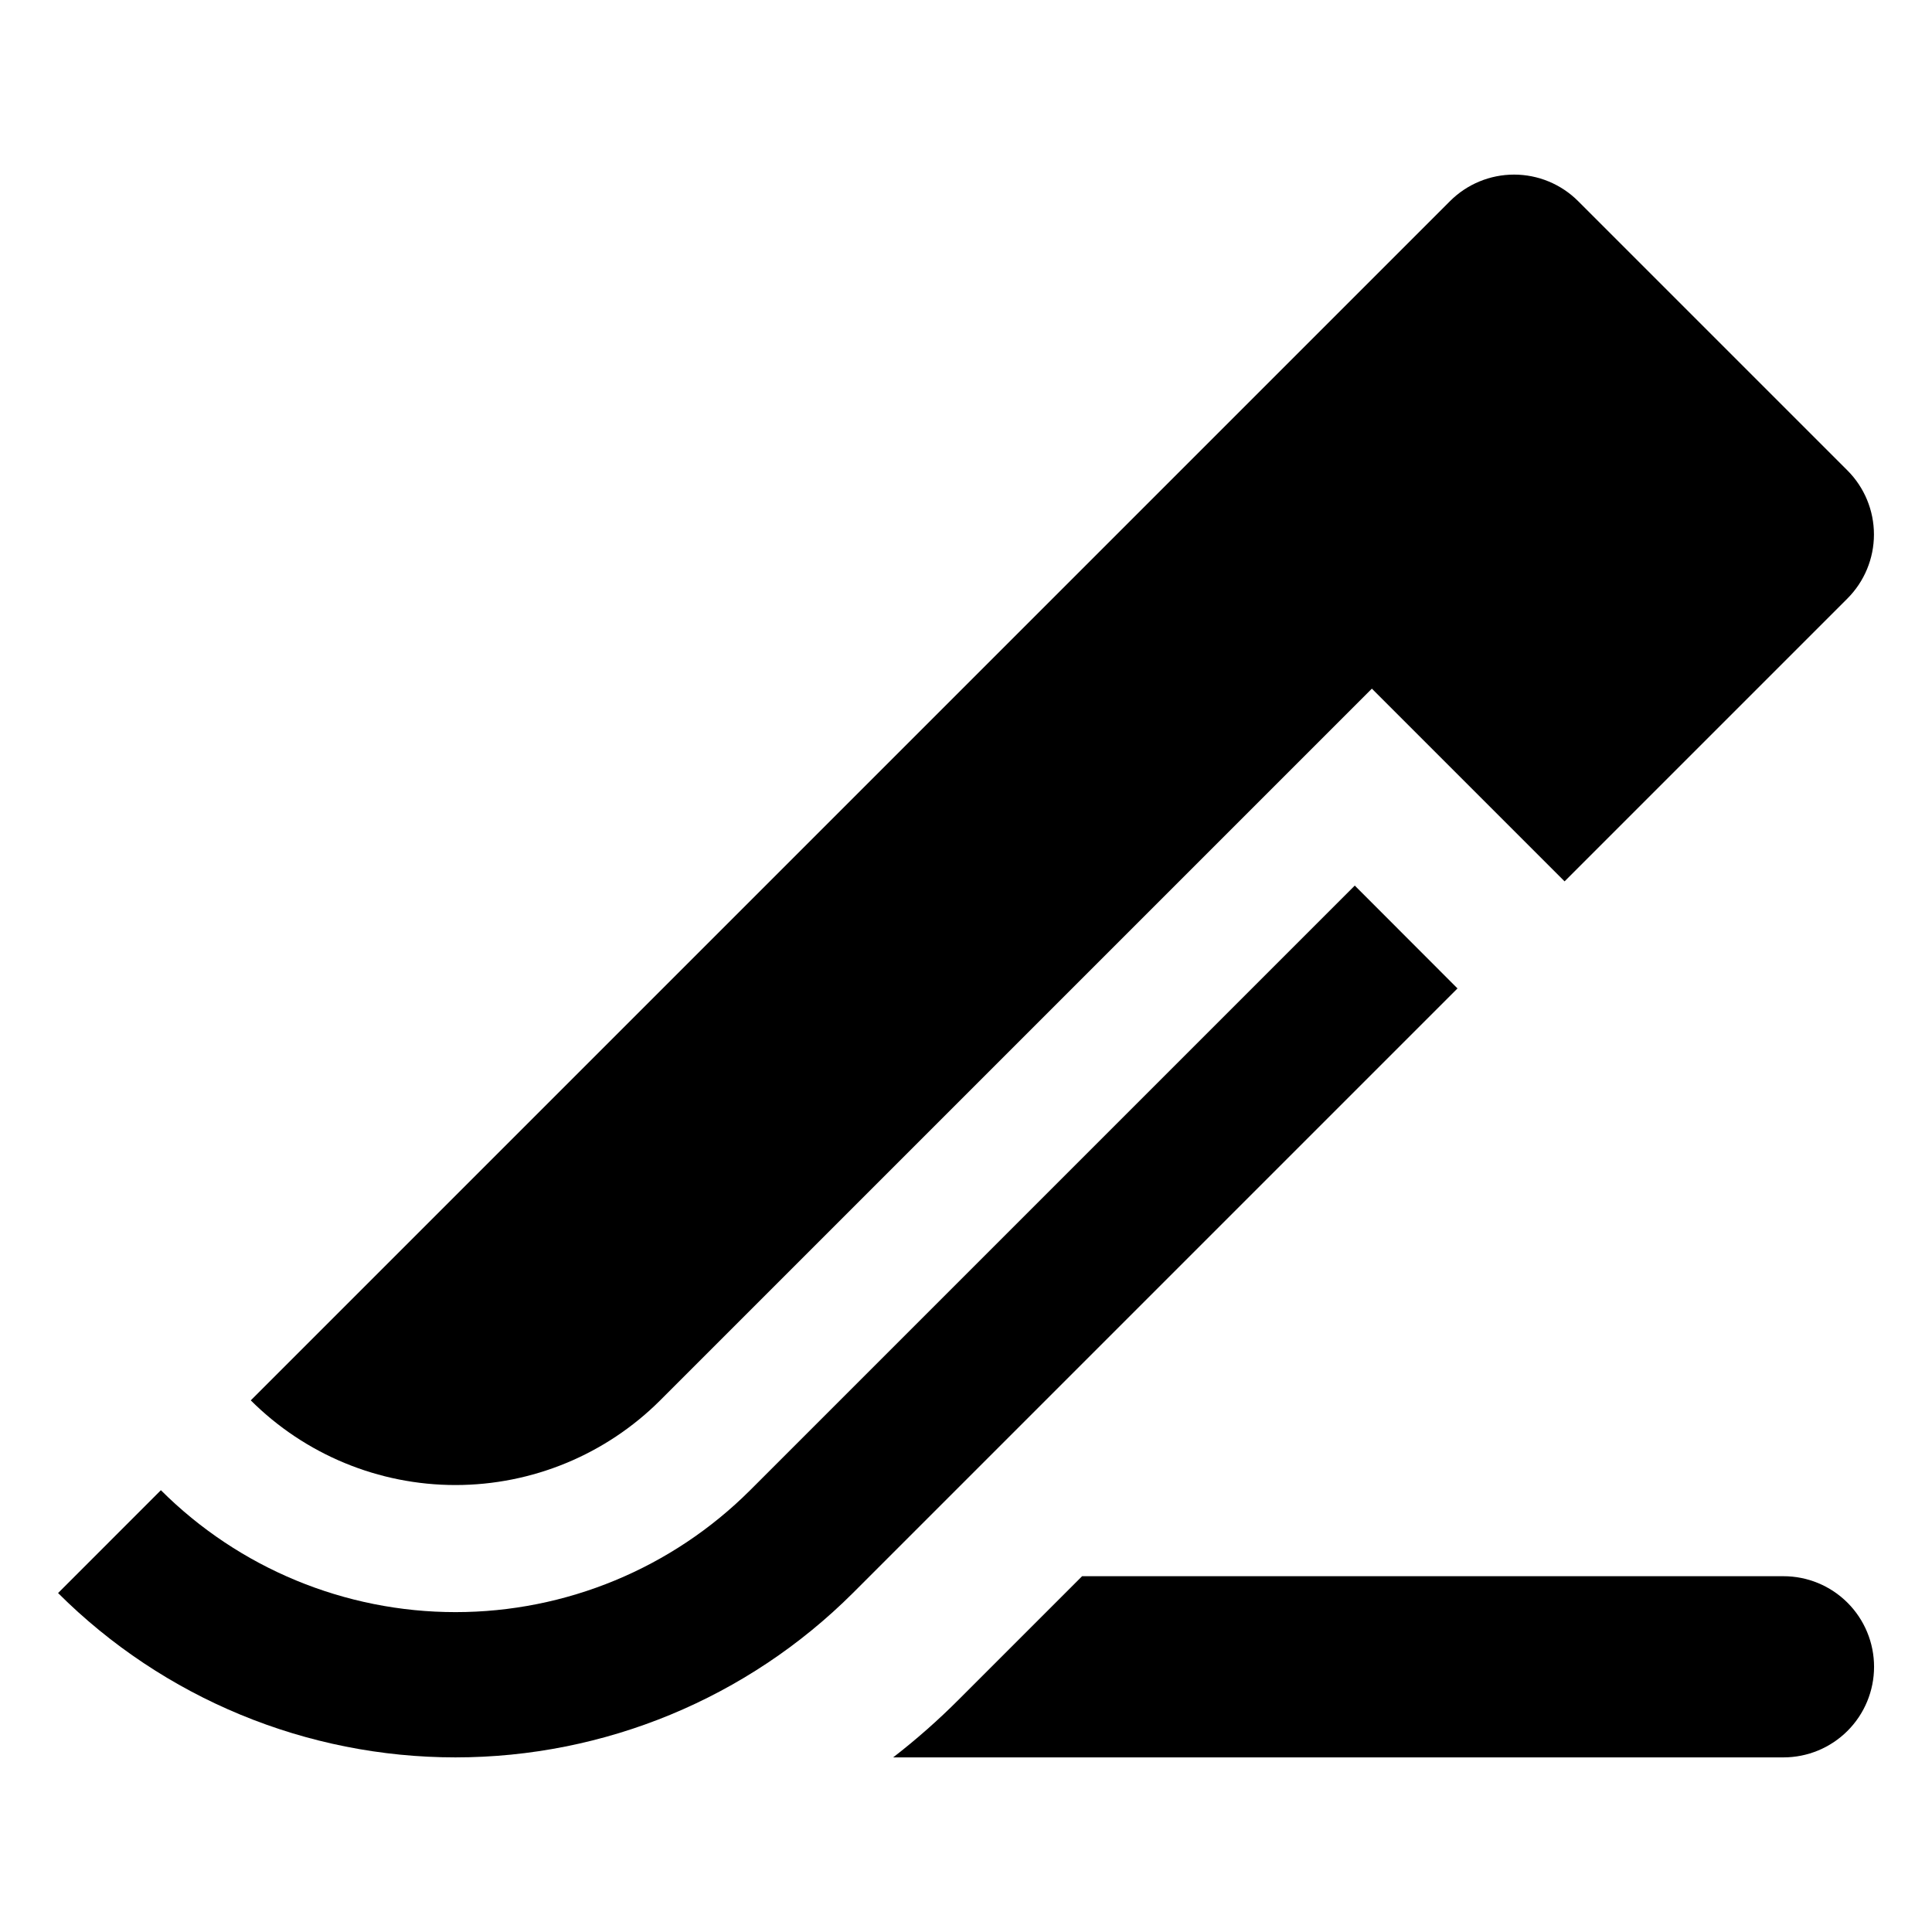
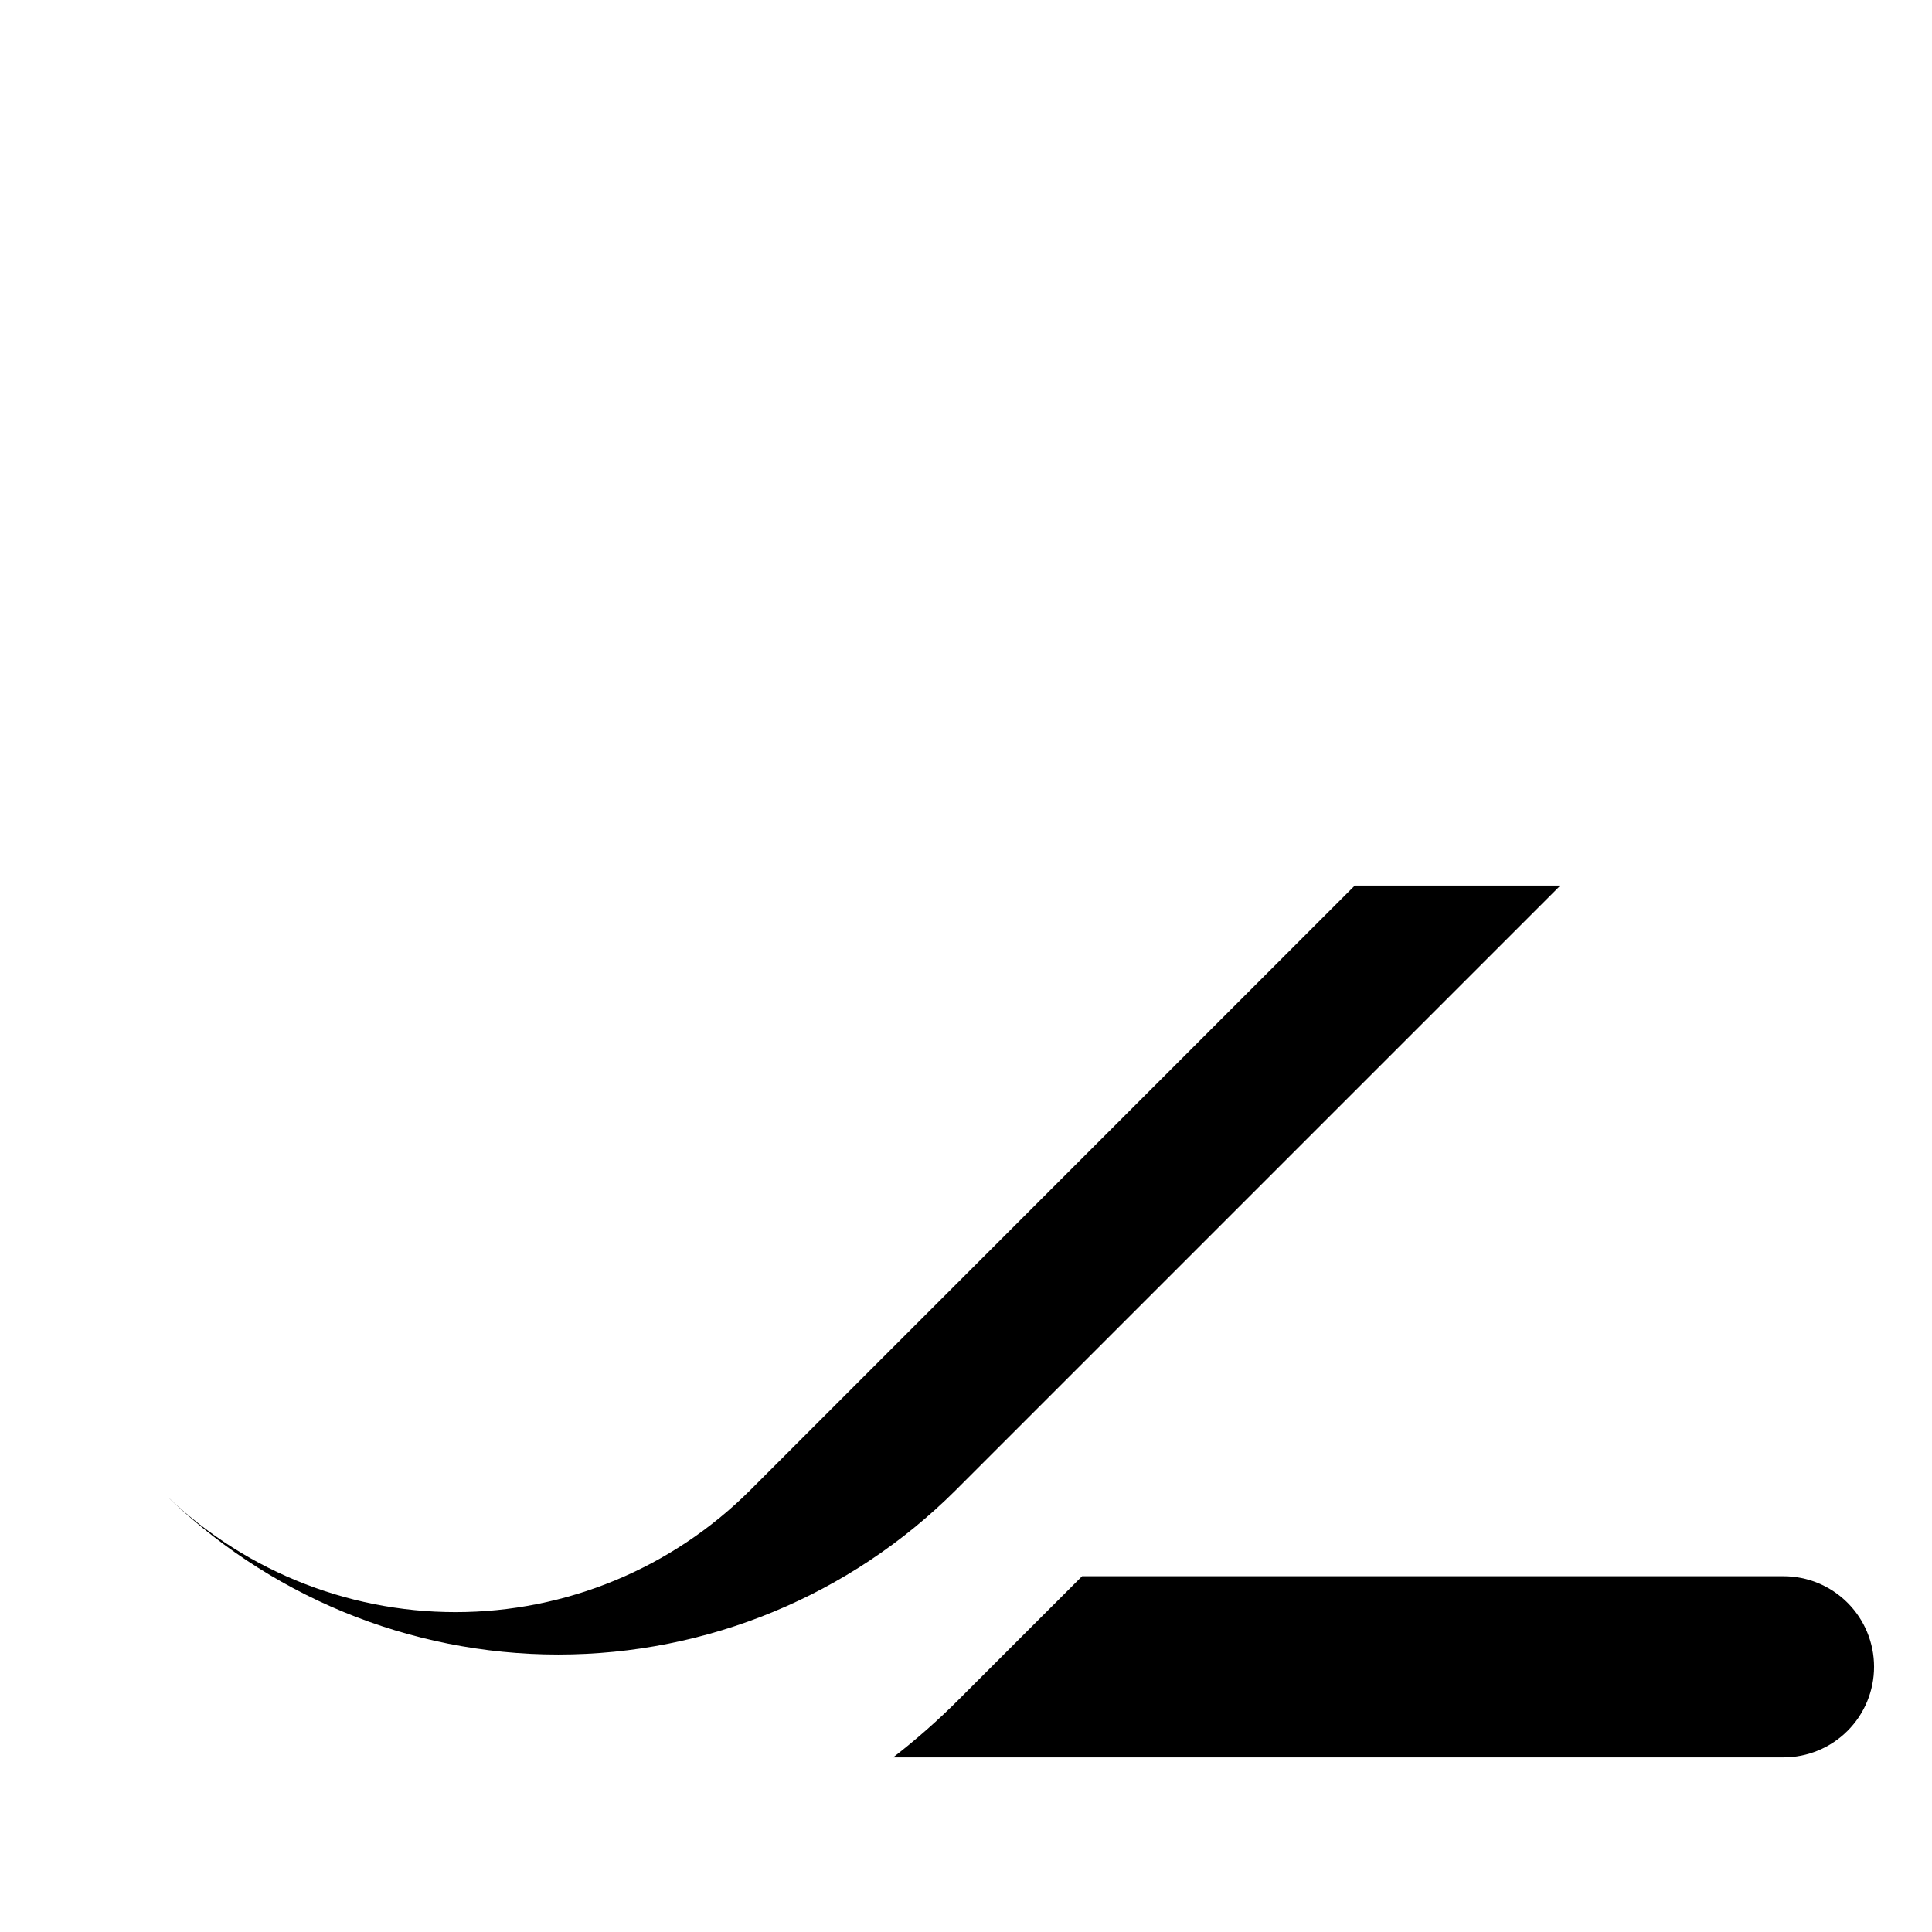
<svg xmlns="http://www.w3.org/2000/svg" fill="#000000" width="800px" height="800px" version="1.1" viewBox="144 144 512 512">
  <g>
-     <path d="m503.03 378.69-160.23 160.23c-20.719 20.688-48.801 32.309-78.078 32.309-29.281 0-57.363-11.621-78.082-32.309l-27.25 27.254c27.953 27.887 65.828 43.551 105.31 43.551 39.488 0 77.363-15.664 105.32-43.551l160.23-160.23z" />
-     <path d="m318.95 515.11 188.61-188.61 51.07 51.07 74.953-74.953h-0.004c4.504-4.504 7.035-10.609 7.035-16.98 0-6.367-2.531-12.473-7.035-16.977l-71.359-71.359c-4.504-4.504-10.609-7.031-16.977-7.031-6.367 0-12.477 2.527-16.977 7.031l-317.81 317.81c14.398 14.367 33.906 22.438 54.246 22.438 20.34 0 39.852-8.07 54.246-22.438z" />
+     <path d="m503.03 378.69-160.23 160.23c-20.719 20.688-48.801 32.309-78.078 32.309-29.281 0-57.363-11.621-78.082-32.309c27.953 27.887 65.828 43.551 105.31 43.551 39.488 0 77.363-15.664 105.32-43.551l160.23-160.23z" />
    <path d="m616.6 561.71h-185.83l-32.633 32.633 0.004-0.004c-5.481 5.5-11.305 10.637-17.445 15.387h235.91c6.375 0.008 12.488-2.516 16.996-7.019 4.512-4.504 7.043-10.617 7.043-16.988 0-6.375-2.531-12.484-7.043-16.988-4.508-4.504-10.621-7.031-16.996-7.019z" />
  </g>
</svg>